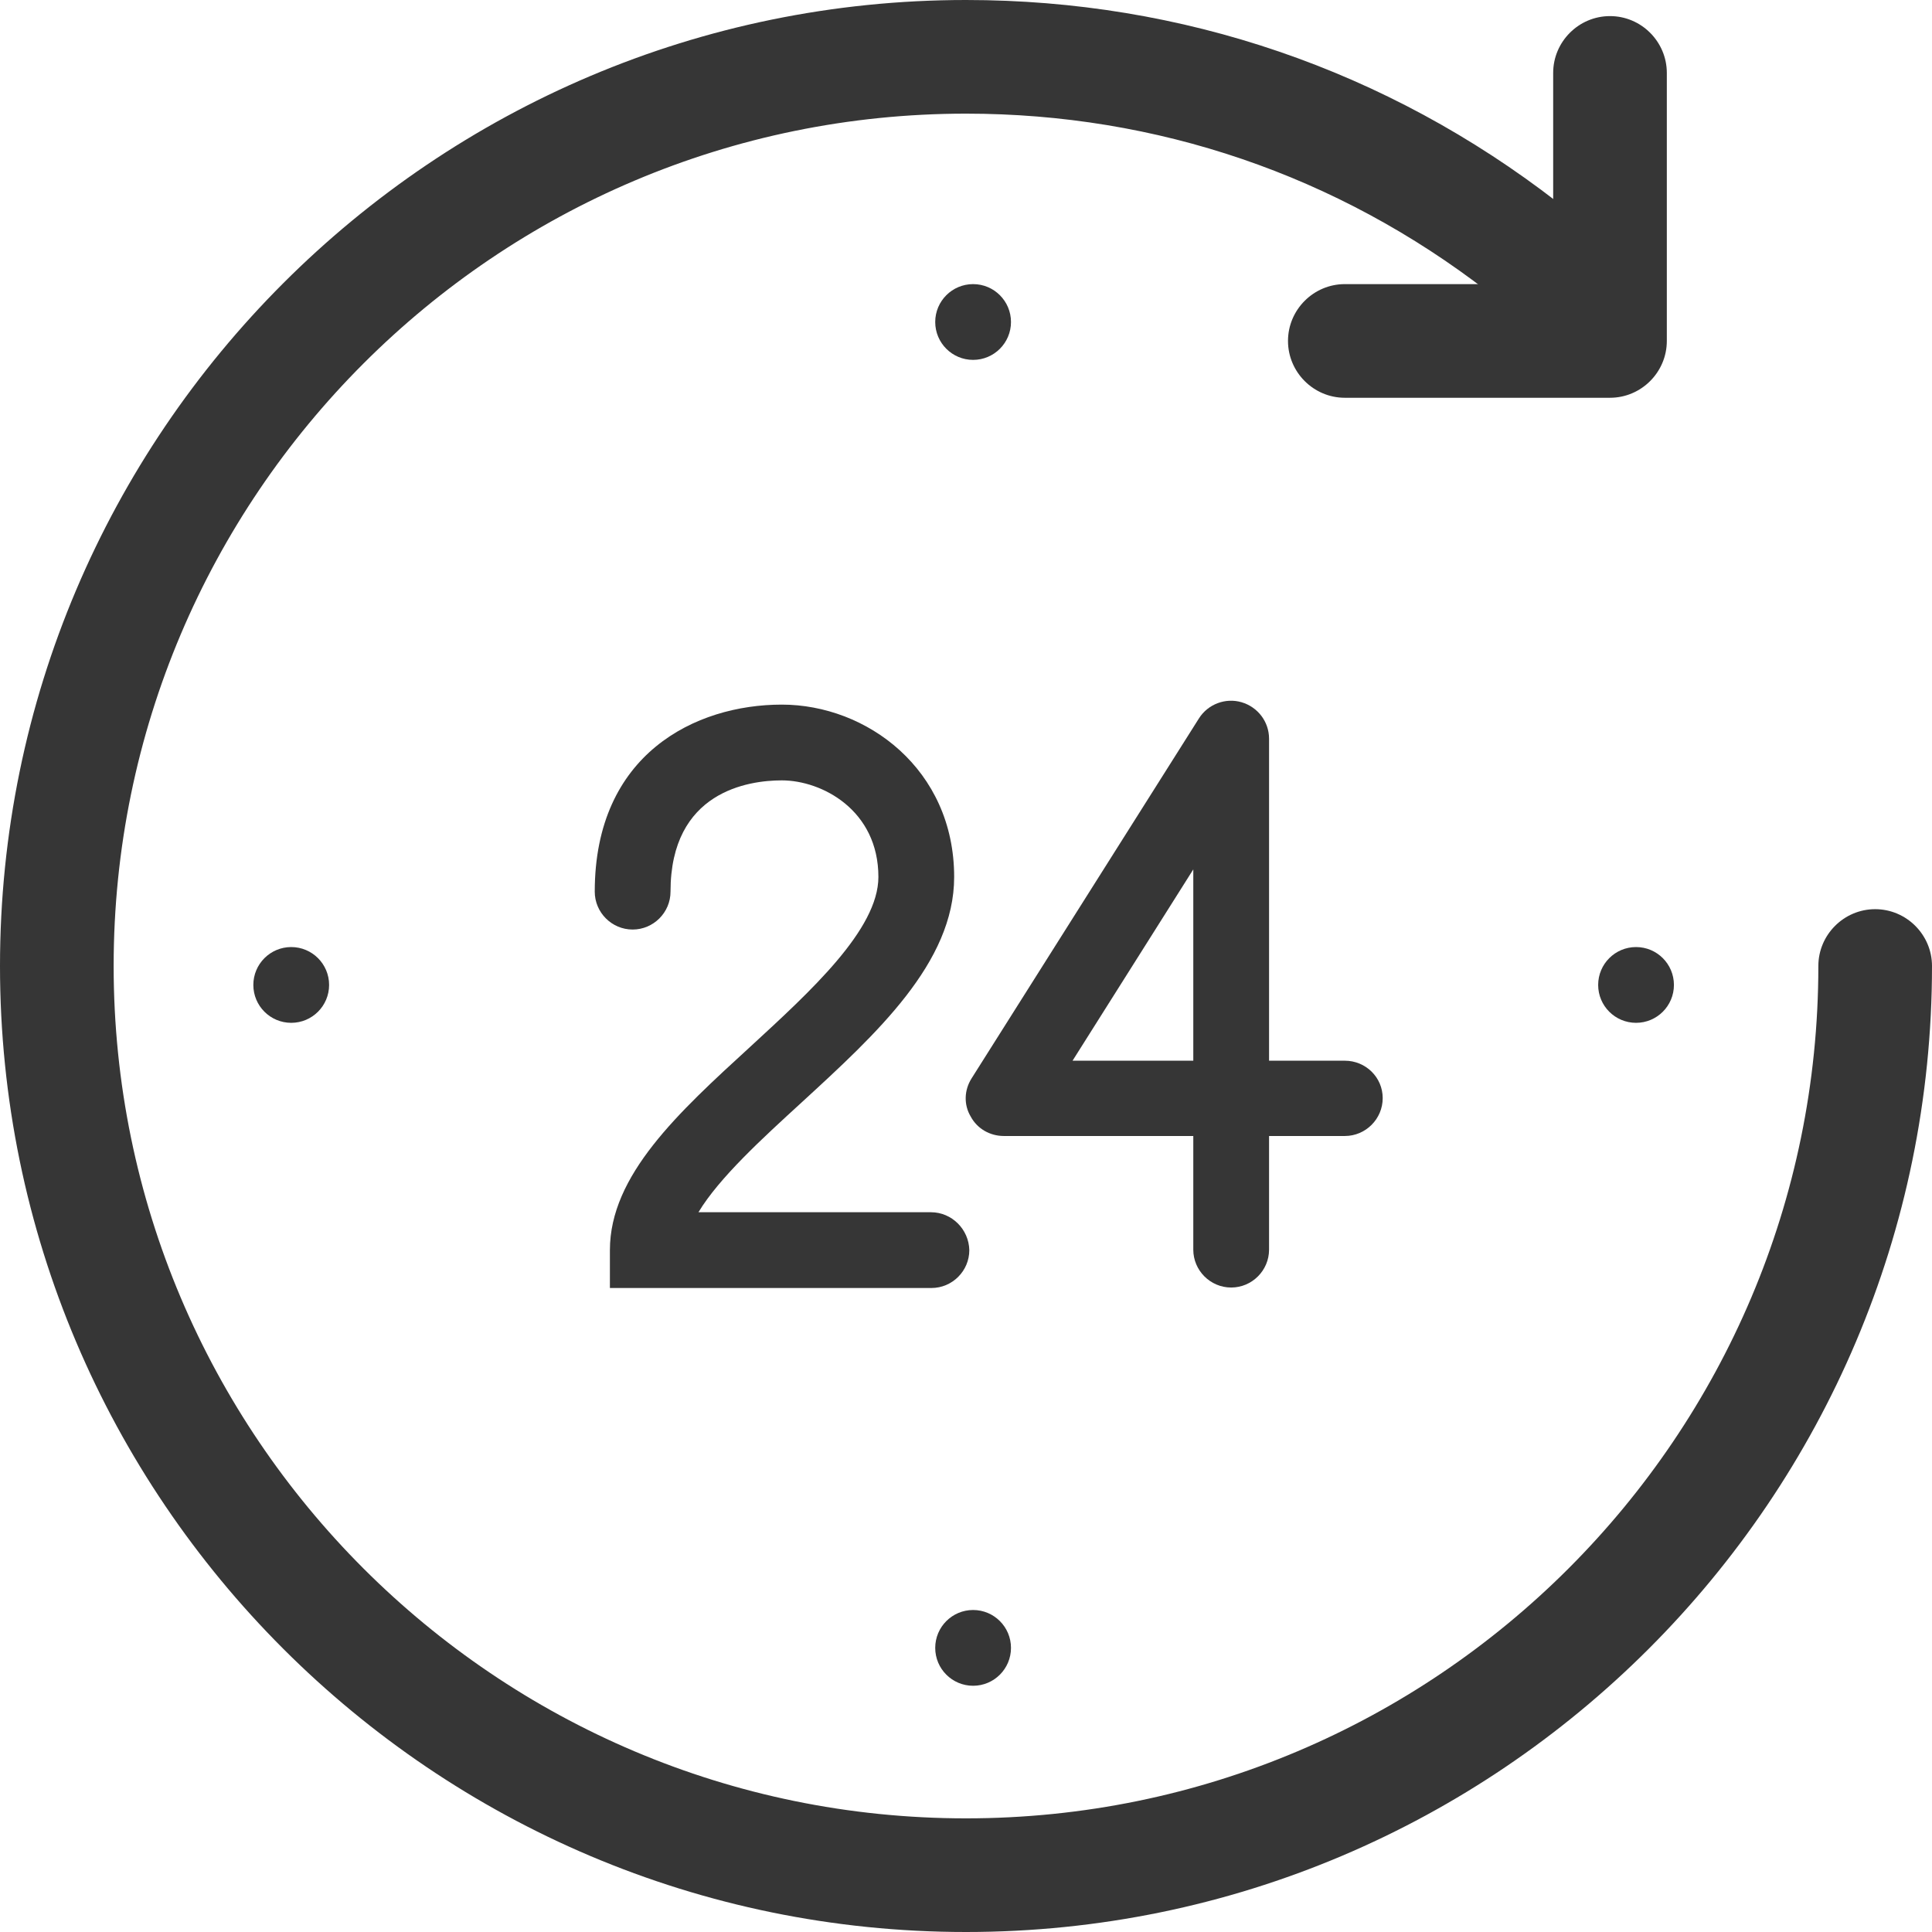
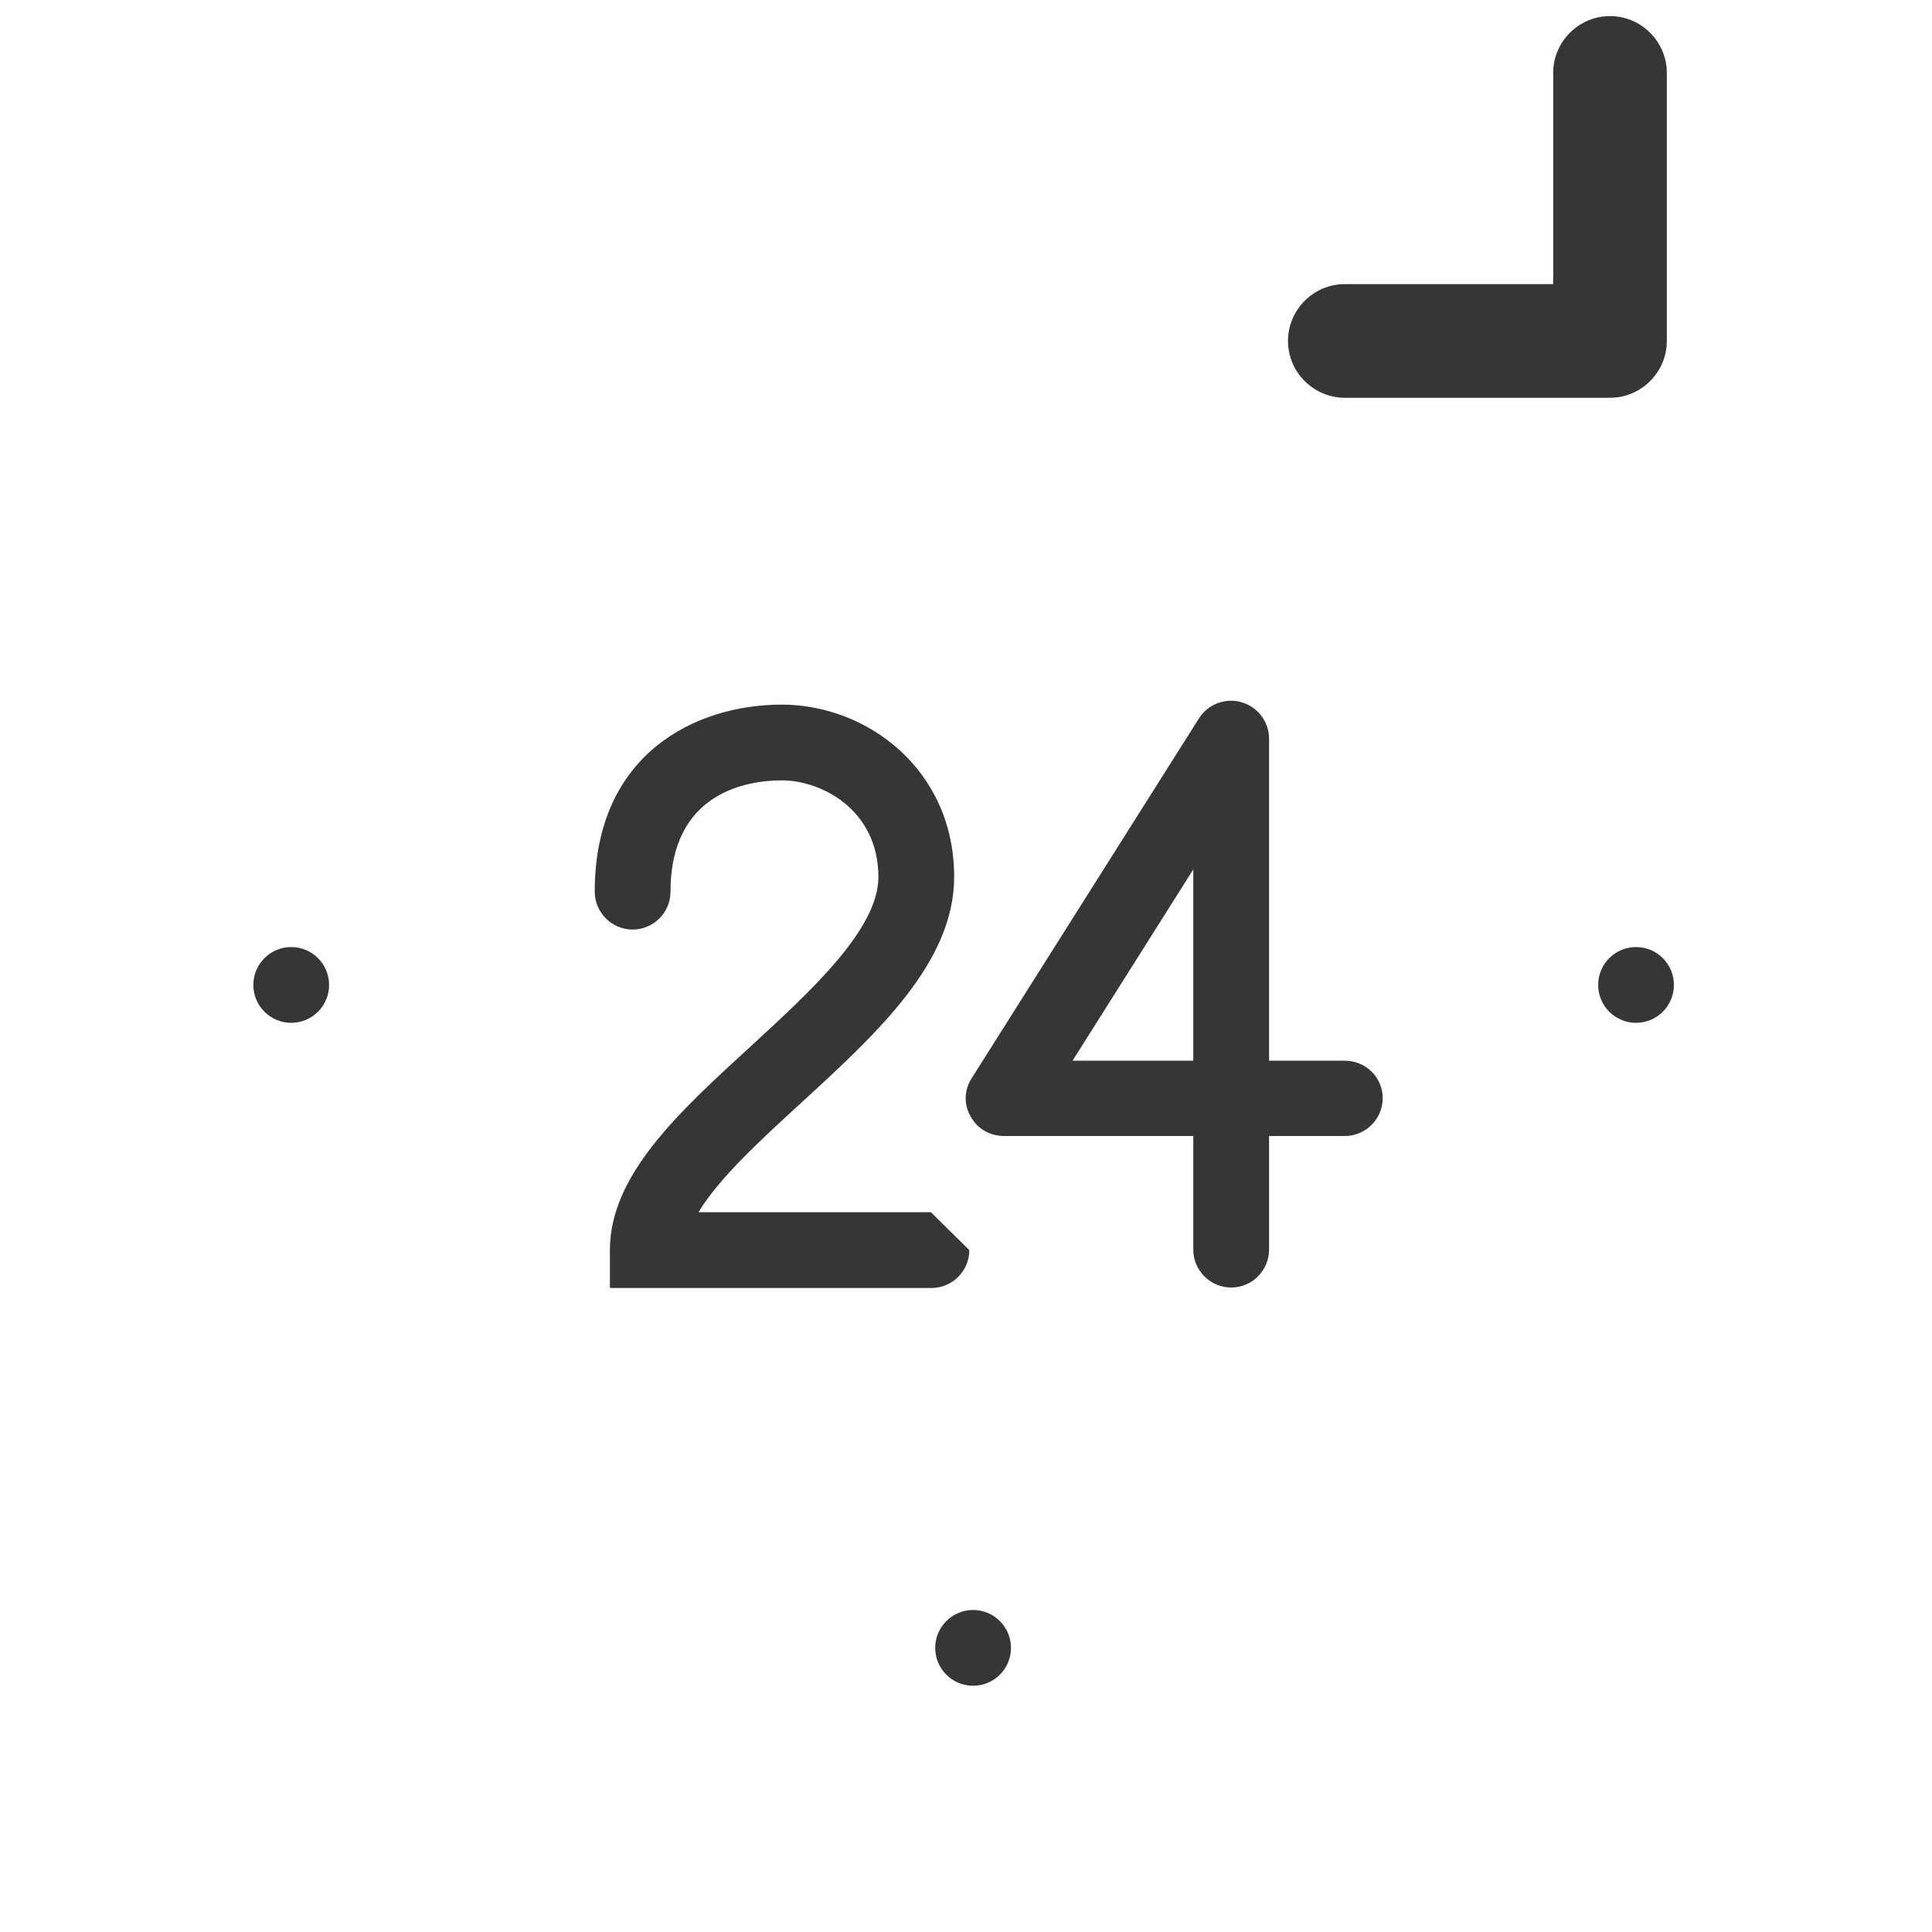
<svg xmlns="http://www.w3.org/2000/svg" id="Layer_1" x="0px" y="0px" viewBox="0 0 408 408" style="enable-background:new 0 0 408 408;" xml:space="preserve">
  <style type="text/css">
	.st0{fill:#363636;}
</style>
  <g>
    <g>
      <circle class="st0" cx="345.5" cy="208" r="8" />
    </g>
  </g>
  <g>
    <g>
      <circle class="st0" cx="61.5" cy="208" r="8" />
    </g>
  </g>
  <g>
    <g>
      <circle class="st0" cx="205.5" cy="348" r="8" />
    </g>
  </g>
  <g>
    <g>
-       <path class="st0" d="M196.6,256h-49.1c4.4-7.3,13.5-15.6,21.8-23.2c15.8-14.5,32.2-29.5,32.2-47.6c0-22.8-18.5-36.4-36.4-36.4    c-18.2,0-39.5,10.4-39.5,39.5c0,4.4,3.6,8,8,8s8-3.6,8-8c0-21.2,16.5-23.5,23.5-23.5c8.5,0,20.4,6.3,20.4,20.4    c0,11.1-14.4,24.2-27,35.8c-15.3,14-29.7,27.2-29.7,43v8h67.9c4.4,0,8-3.6,8-8C204.6,259.6,201,256,196.6,256z" />
+       <path class="st0" d="M196.6,256h-49.1c4.4-7.3,13.5-15.6,21.8-23.2c15.8-14.5,32.2-29.5,32.2-47.6c0-22.8-18.5-36.4-36.4-36.4    c-18.2,0-39.5,10.4-39.5,39.5c0,4.4,3.6,8,8,8s8-3.6,8-8c0-21.2,16.5-23.5,23.5-23.5c8.5,0,20.4,6.3,20.4,20.4    c0,11.1-14.4,24.2-27,35.8c-15.3,14-29.7,27.2-29.7,43v8h67.9c4.4,0,8-3.6,8-8z" />
    </g>
  </g>
  <g>
    <g>
      <path class="st0" d="M284,224h-16v-68c0-3.6-2.4-6.7-5.8-7.7c-3.4-1-7.1,0.4-9,3.4l-48,76c-1.6,2.5-1.7,5.6-0.2,8.1    c1.4,2.6,4.1,4.1,7,4.1h40v24c0,4.4,3.6,8,8,8c4.4,0,8-3.6,8-8v-24h16c4.4,0,8-3.6,8-8S288.4,224,284,224z M252,224h-25.5    l25.5-40.4V224z" />
    </g>
  </g>
  <g>
    <g>
-       <path class="st0" d="M396,192c-6.6,0-12,5.4-12,12c0,99.3-80.7,180-180,180S24,303.3,24,204S104.7,24,204,24    c40.3,0,78.4,13,110.2,37.6c5.2,4.1,12.8,3.1,16.8-2.1s3.1-12.8-2.1-16.8C292.9,14.8,249.7,0,204,0C91.5,0,0,91.5,0,204    c0,112.5,91.5,204,204,204s204-91.5,204-204C408,197.4,402.6,192,396,192z" />
-     </g>
+       </g>
  </g>
  <g>
    <g>
      <path class="st0" d="M340,3.4c-6.6,0-12,5.4-12,12V60h-44c-6.6,0-12,5.4-12,12s5.4,12,12,12h56c6.6,0,12-5.4,12-12V15.4    C352,8.8,346.6,3.4,340,3.4z" />
    </g>
  </g>
  <g>
    <g>
-       <circle class="st0" cx="205.5" cy="68" r="8" />
-     </g>
+       </g>
  </g>
</svg>